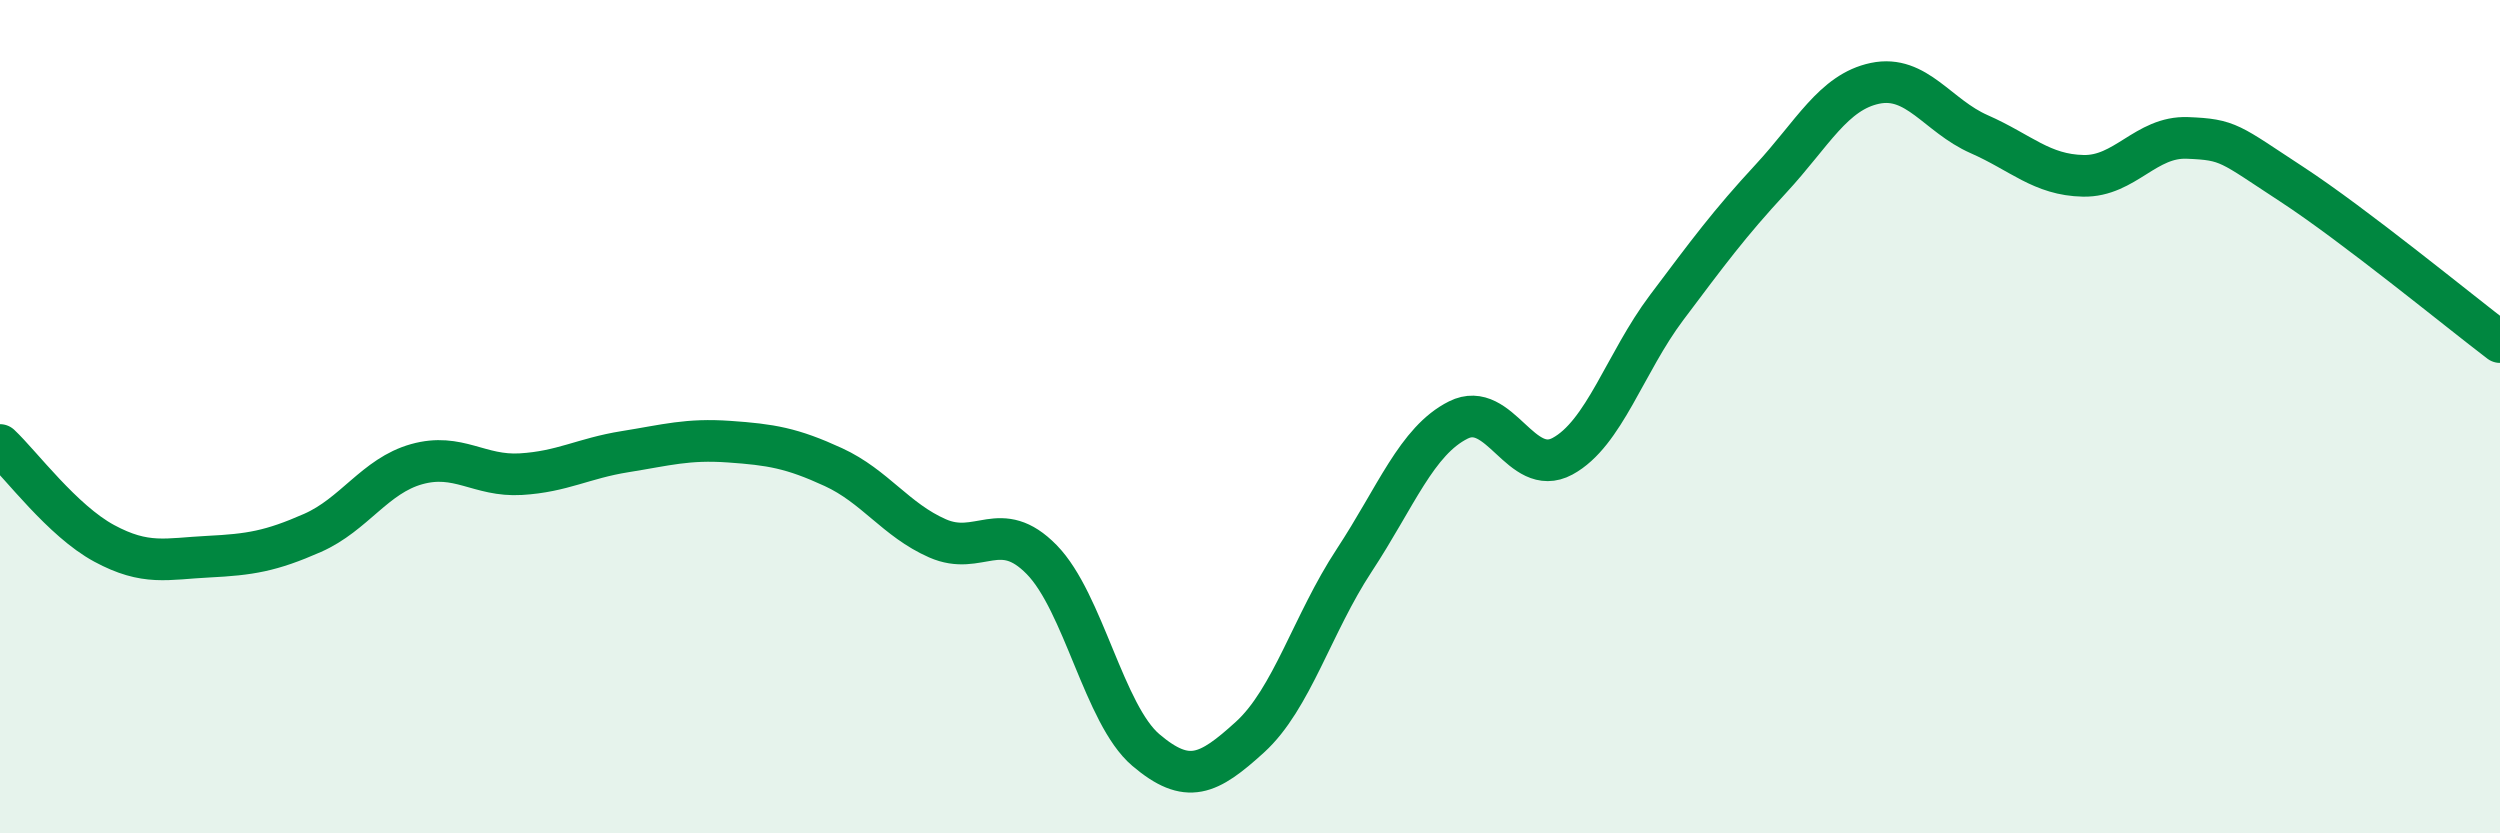
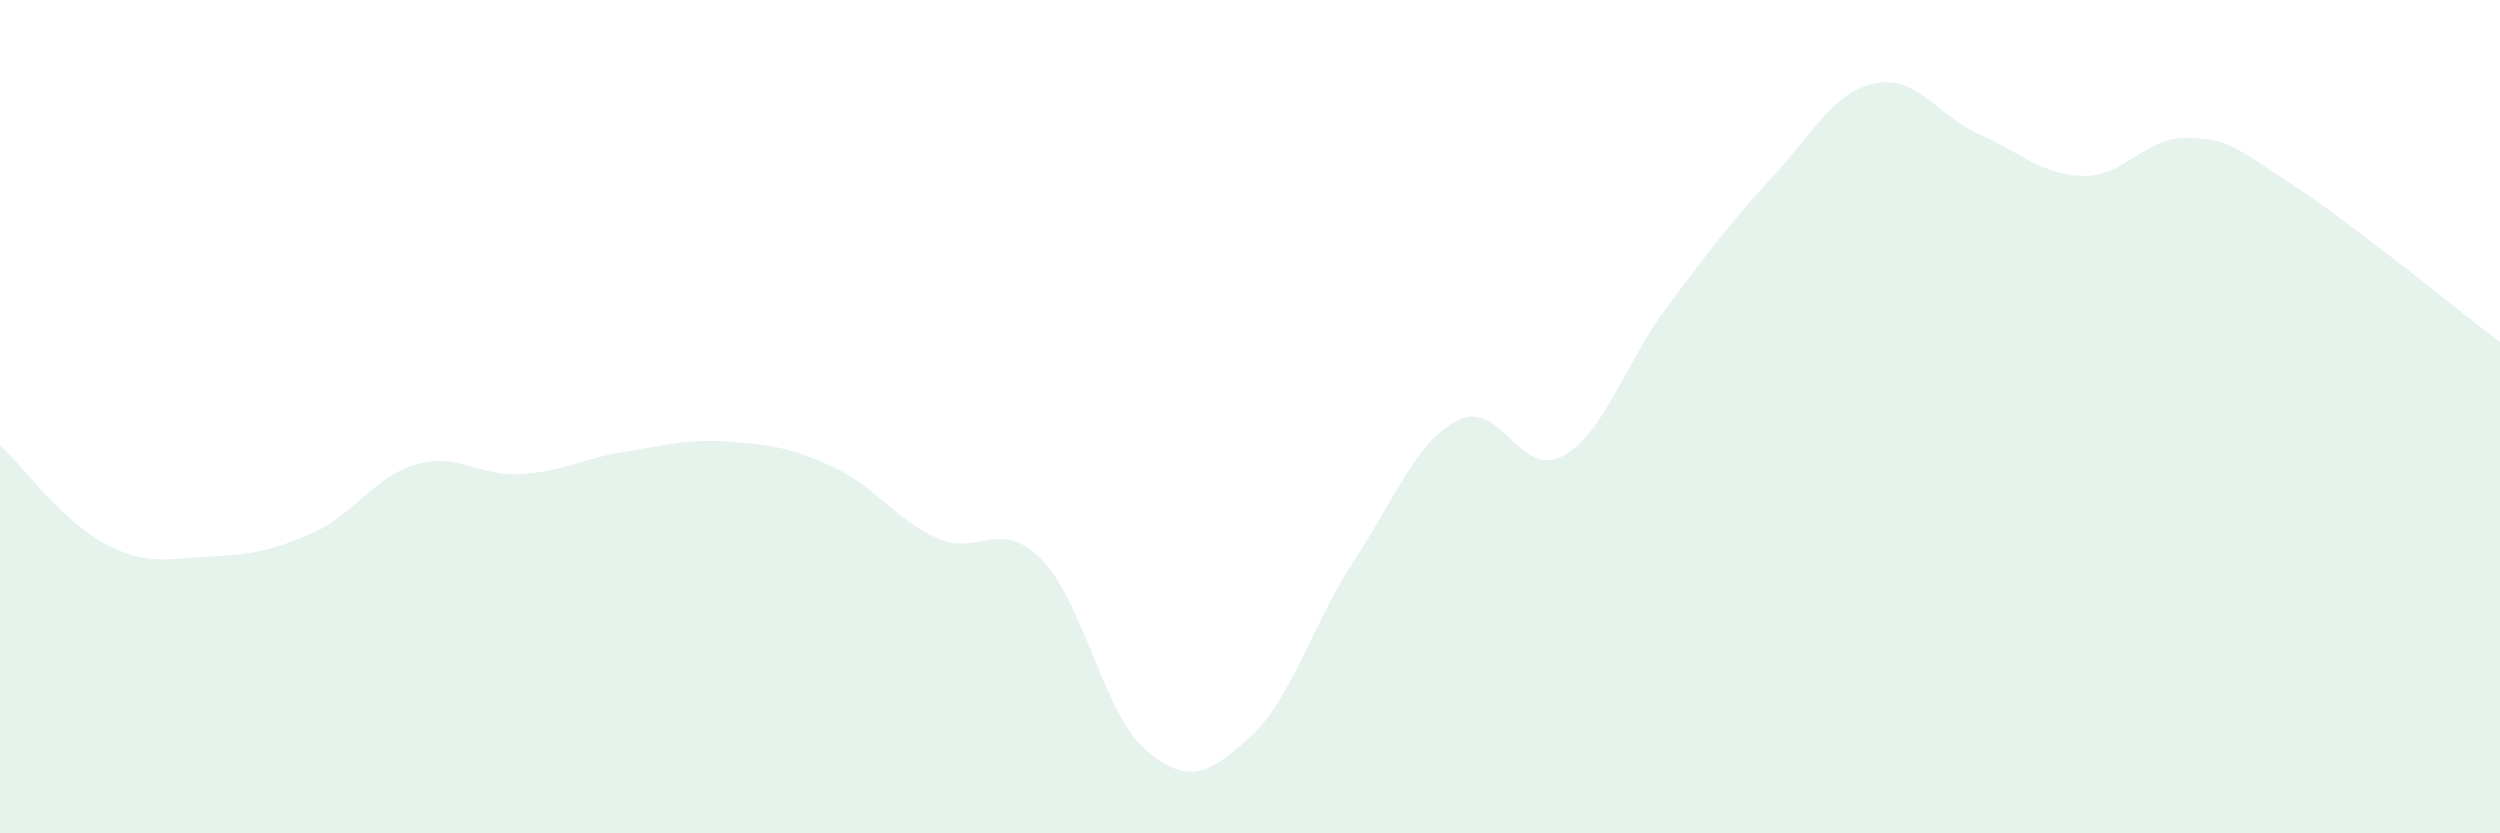
<svg xmlns="http://www.w3.org/2000/svg" width="60" height="20" viewBox="0 0 60 20">
  <path d="M 0,10.68 C 0.5,11.15 1.5,12.5 2.5,13.04 C 3.5,13.58 4,13.41 5,13.36 C 6,13.31 6.5,13.23 7.5,12.79 C 8.5,12.35 9,11.42 10,11.14 C 11,10.86 11.5,11.44 12.5,11.38 C 13.5,11.32 14,11 15,10.84 C 16,10.68 16.5,10.53 17.5,10.6 C 18.5,10.67 19,10.75 20,11.21 C 21,11.67 21.5,12.48 22.5,12.92 C 23.5,13.36 24,12.41 25,13.43 C 26,14.45 26.5,17.15 27.5,18 C 28.5,18.85 29,18.6 30,17.69 C 31,16.78 31.5,14.97 32.5,13.45 C 33.5,11.93 34,10.58 35,10.08 C 36,9.58 36.5,11.49 37.5,10.95 C 38.5,10.41 39,8.71 40,7.38 C 41,6.05 41.5,5.37 42.5,4.29 C 43.5,3.21 44,2.21 45,2 C 46,1.79 46.5,2.78 47.5,3.22 C 48.5,3.66 49,4.2 50,4.22 C 51,4.24 51.5,3.27 52.5,3.31 C 53.5,3.35 53.5,3.44 55,4.42 C 56.5,5.4 59,7.45 60,8.21L60 20L0 20Z" fill="#008740" opacity="0.1" stroke-linecap="round" stroke-linejoin="round" />
-   <path d="M 0,10.68 C 0.5,11.15 1.5,12.5 2.5,13.04 C 3.5,13.58 4,13.41 5,13.36 C 6,13.31 6.5,13.23 7.5,12.79 C 8.5,12.35 9,11.42 10,11.14 C 11,10.86 11.5,11.44 12.5,11.38 C 13.5,11.32 14,11 15,10.84 C 16,10.68 16.5,10.53 17.5,10.6 C 18.5,10.67 19,10.75 20,11.21 C 21,11.67 21.5,12.48 22.5,12.92 C 23.5,13.36 24,12.41 25,13.43 C 26,14.45 26.5,17.15 27.5,18 C 28.5,18.85 29,18.6 30,17.69 C 31,16.78 31.5,14.97 32.5,13.45 C 33.5,11.93 34,10.58 35,10.08 C 36,9.58 36.5,11.49 37.5,10.95 C 38.5,10.41 39,8.71 40,7.38 C 41,6.05 41.5,5.37 42.5,4.29 C 43.5,3.21 44,2.21 45,2 C 46,1.79 46.5,2.78 47.5,3.22 C 48.5,3.66 49,4.2 50,4.22 C 51,4.24 51.5,3.27 52.5,3.31 C 53.5,3.35 53.5,3.44 55,4.42 C 56.5,5.4 59,7.45 60,8.21" stroke="#008740" stroke-width="1" fill="none" stroke-linecap="round" stroke-linejoin="round" />
</svg>